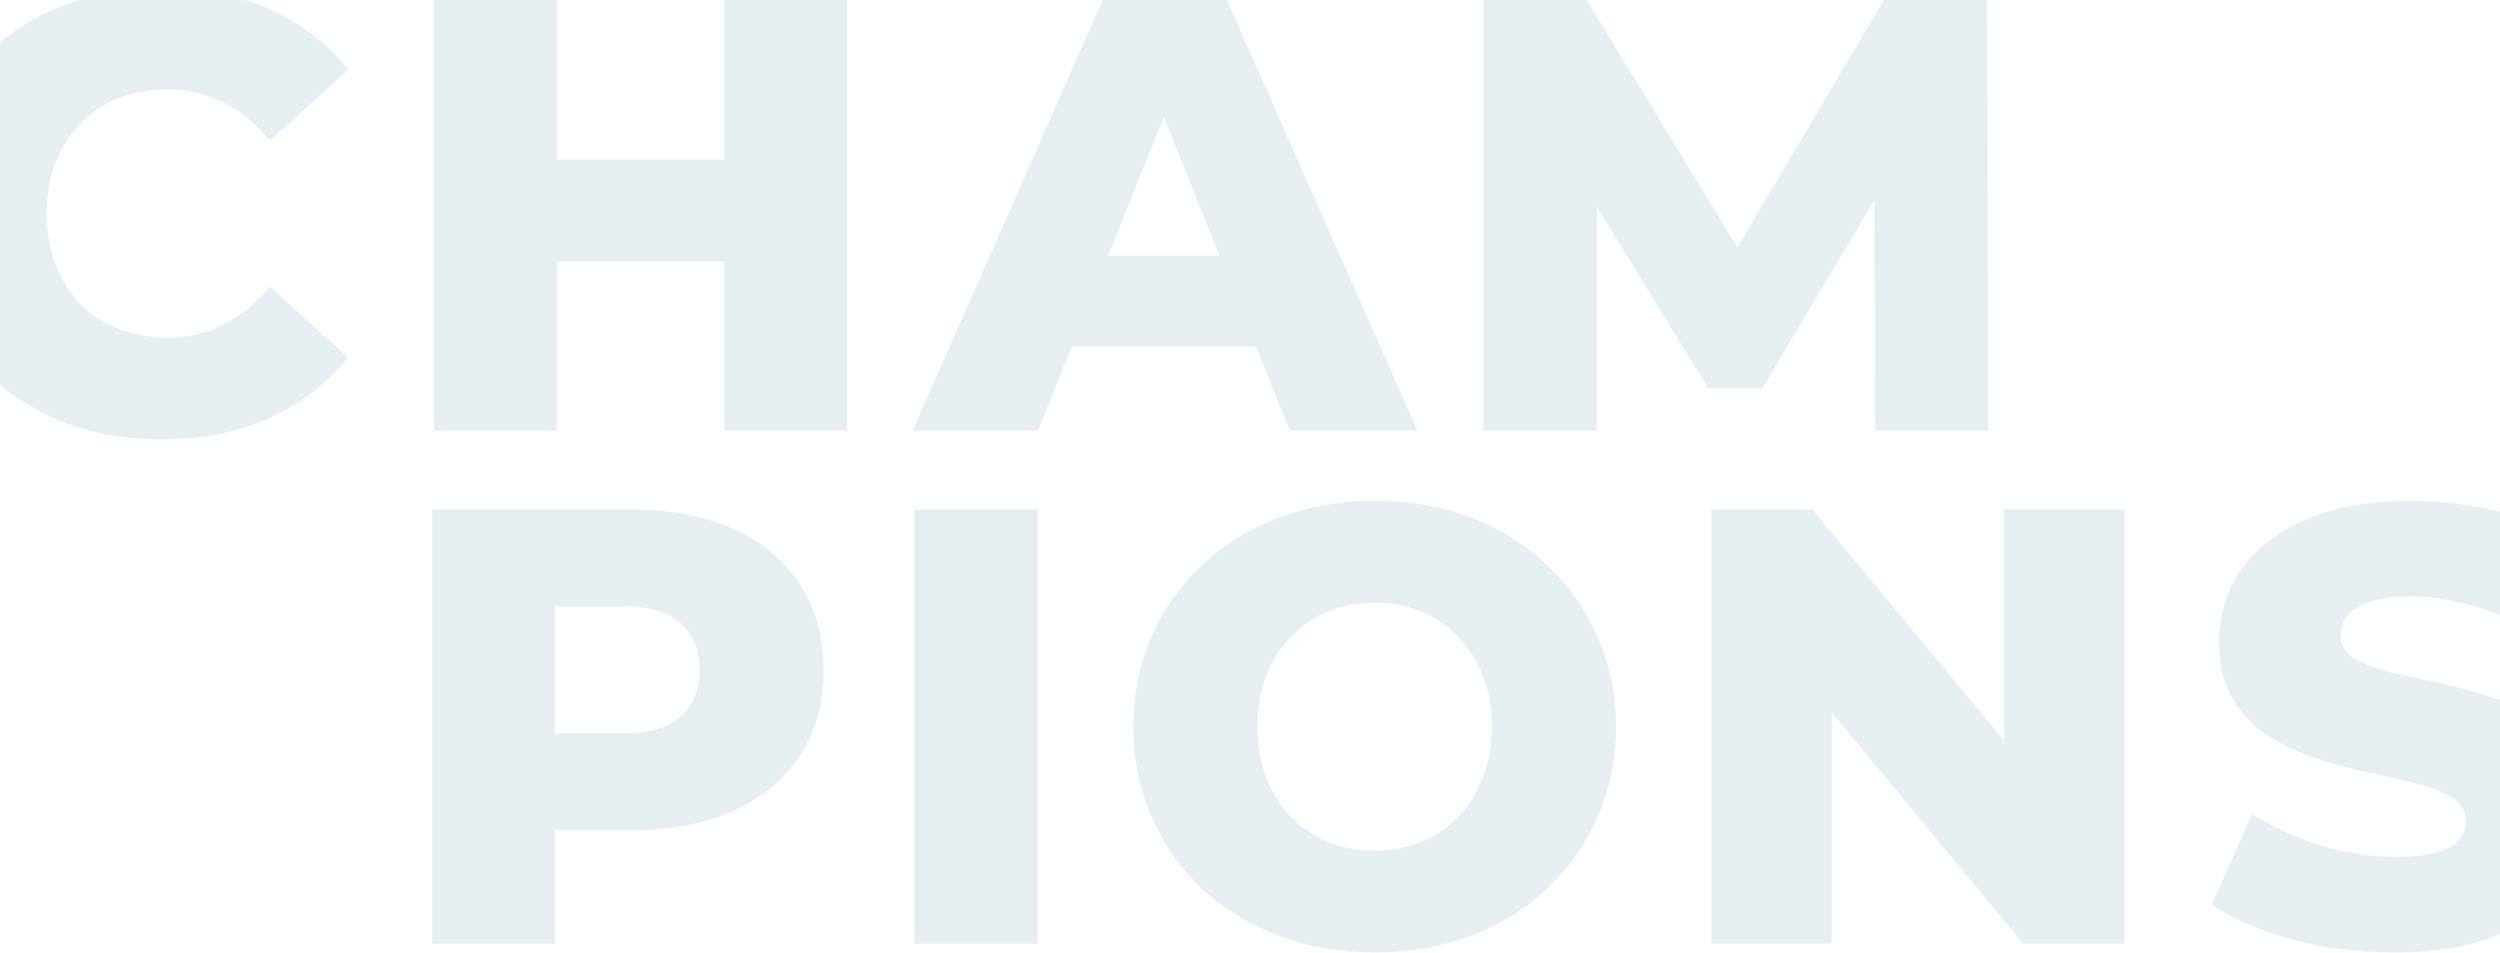
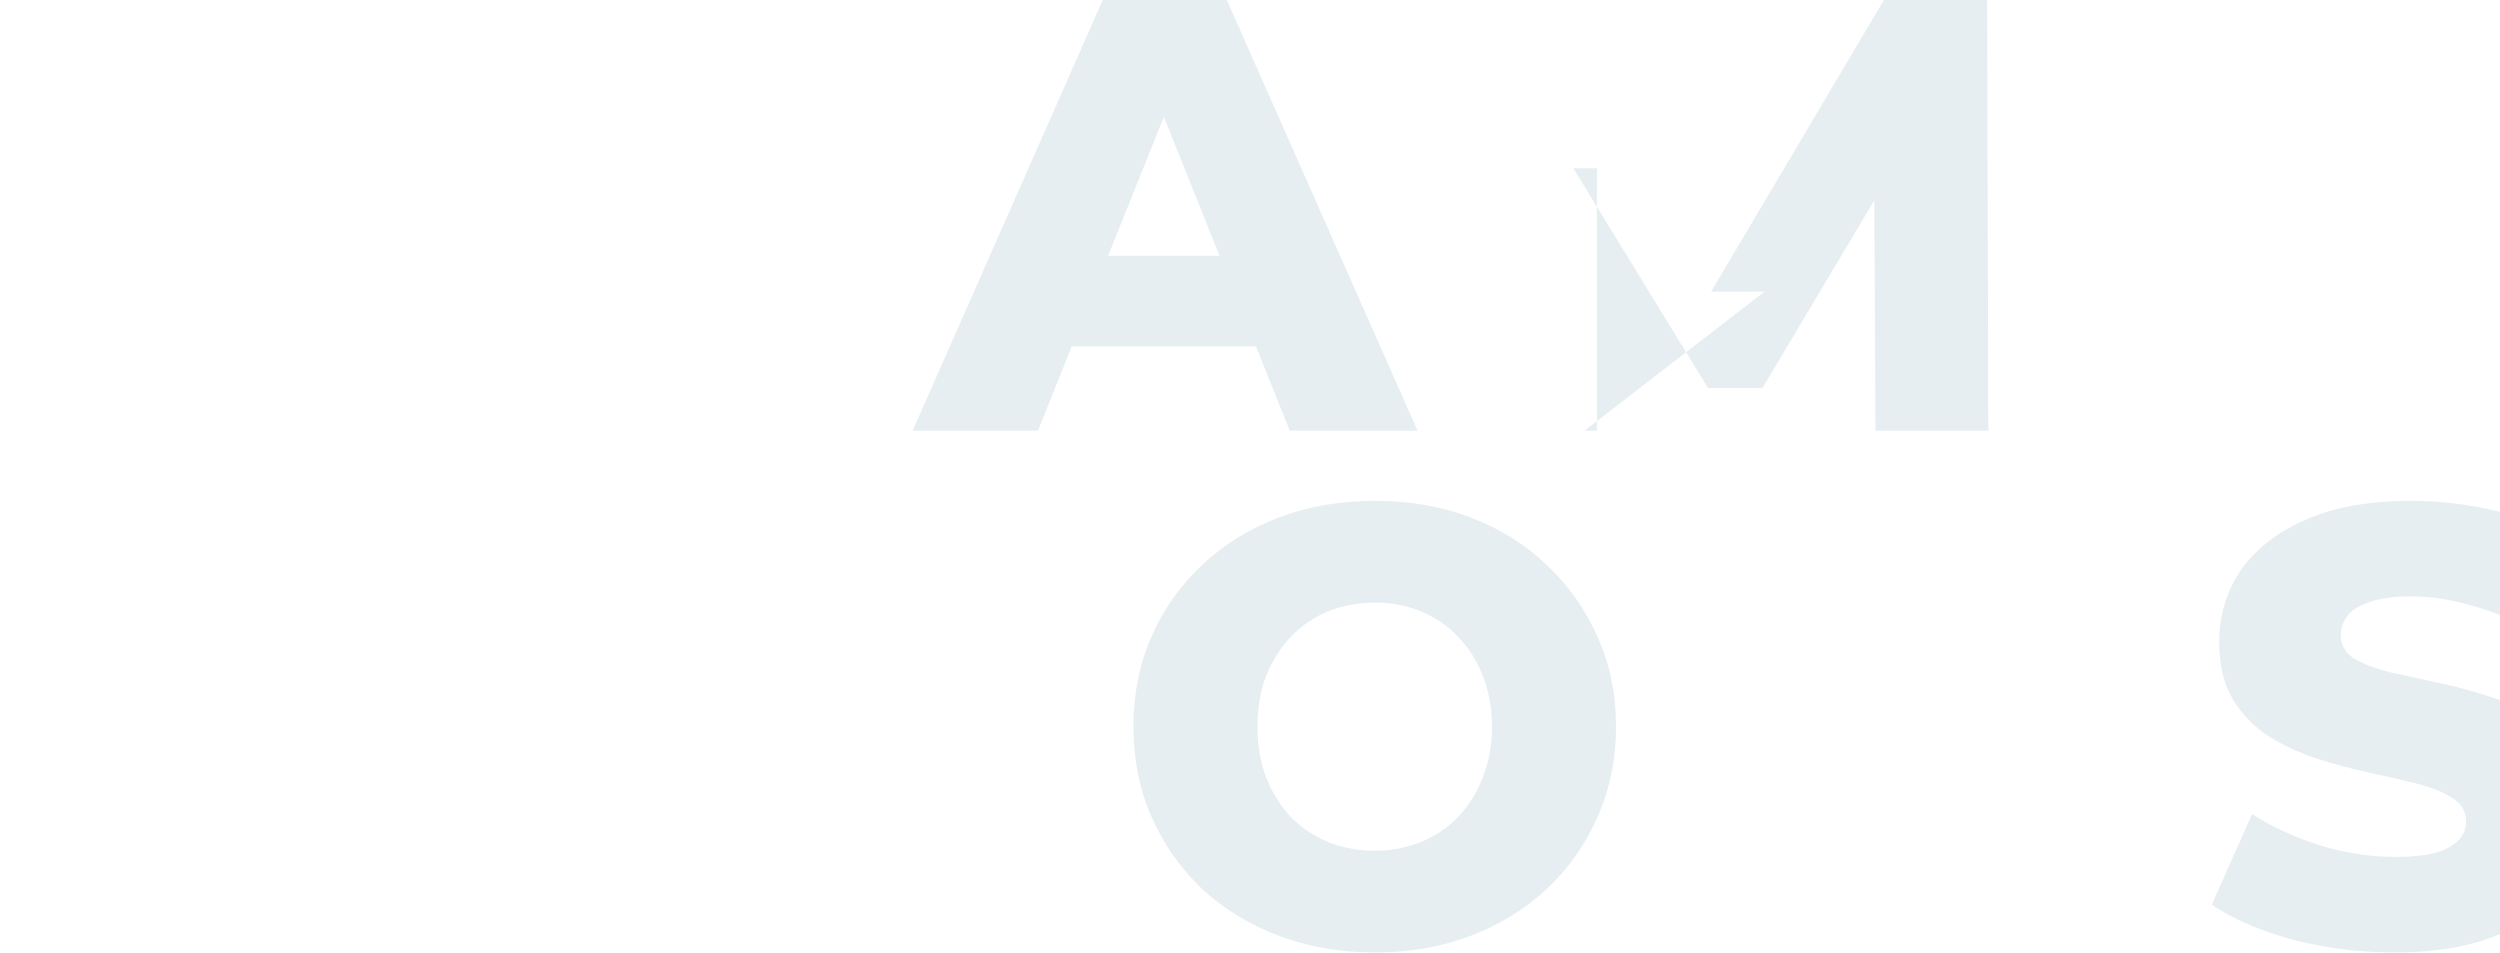
<svg xmlns="http://www.w3.org/2000/svg" width="614" height="234" viewBox="0 0 614 234" fill="none">
  <g style="mix-blend-mode:multiply" opacity="0.1">
    <path d="M588.15 233.92C579.415 233.92 570.985 232.853 562.86 230.72C554.836 228.486 548.285 225.642 543.207 222.189L553.11 199.946C557.883 202.993 563.368 205.532 569.563 207.563C575.86 209.493 582.107 210.458 588.302 210.458C592.466 210.458 595.818 210.102 598.357 209.391C600.896 208.579 602.725 207.563 603.842 206.344C605.061 205.024 605.67 203.501 605.67 201.774C605.67 199.336 604.553 197.407 602.318 195.985C600.084 194.563 597.189 193.395 593.634 192.481C590.08 191.567 586.119 190.653 581.751 189.738C577.486 188.824 573.169 187.656 568.802 186.234C564.536 184.813 560.626 182.984 557.071 180.75C553.516 178.414 550.621 175.418 548.387 171.761C546.152 168.003 545.035 163.281 545.035 157.593C545.035 151.194 546.762 145.405 550.215 140.225C553.77 135.045 559.051 130.881 566.059 127.733C573.067 124.584 581.802 123.01 592.263 123.01C599.271 123.01 606.127 123.822 612.83 125.447C619.635 126.971 625.678 129.256 630.96 132.303L621.667 154.698C616.588 151.956 611.561 149.925 606.584 148.604C601.607 147.182 596.783 146.471 592.111 146.471C587.947 146.471 584.595 146.929 582.056 147.843C579.517 148.655 577.689 149.772 576.571 151.194C575.454 152.616 574.896 154.241 574.896 156.069C574.896 158.405 575.962 160.284 578.095 161.706C580.329 163.027 583.224 164.144 586.779 165.058C590.435 165.871 594.396 166.734 598.662 167.648C603.029 168.562 607.346 169.73 611.612 171.152C615.979 172.472 619.94 174.3 623.495 176.636C627.05 178.871 629.893 181.867 632.026 185.625C634.261 189.281 635.378 193.903 635.378 199.489C635.378 205.684 633.601 211.423 630.046 216.704C626.593 221.884 621.362 226.048 614.354 229.197C607.447 232.345 598.713 233.92 588.15 233.92Z" fill="#004F78" />
-     <path d="M420.311 231.789V125.145H445.143L503.95 196.139H492.219V125.145H521.775V231.789H496.942L438.135 160.794H449.866V231.789H420.311Z" fill="#004F78" />
    <path d="M337.633 233.922C329.101 233.922 321.23 232.55 314.019 229.808C306.808 227.066 300.51 223.206 295.127 218.23C289.846 213.151 285.733 207.261 282.787 200.557C279.842 193.854 278.369 186.49 278.369 178.467C278.369 170.443 279.842 163.079 282.787 156.376C285.733 149.673 289.846 143.833 295.127 138.856C300.51 133.778 306.808 129.867 314.019 127.125C321.23 124.383 329.101 123.012 337.633 123.012C346.266 123.012 354.137 124.383 361.247 127.125C368.458 129.867 374.704 133.778 379.986 138.856C385.267 143.833 389.381 149.673 392.326 156.376C395.373 163.079 396.896 170.443 396.896 178.467C396.896 186.49 395.373 193.905 392.326 200.71C389.381 207.413 385.267 213.253 379.986 218.23C374.704 223.206 368.458 227.066 361.247 229.808C354.137 232.55 346.266 233.922 337.633 233.922ZM337.633 208.936C341.695 208.936 345.453 208.225 348.907 206.803C352.461 205.382 355.508 203.35 358.048 200.71C360.688 197.967 362.72 194.717 364.141 190.959C365.665 187.201 366.427 183.037 366.427 178.467C366.427 173.795 365.665 169.63 364.141 165.974C362.72 162.216 360.688 159.017 358.048 156.376C355.508 153.634 352.461 151.552 348.907 150.13C345.453 148.708 341.695 147.997 337.633 147.997C333.57 147.997 329.761 148.708 326.207 150.13C322.753 151.552 319.706 153.634 317.066 156.376C314.527 159.017 312.495 162.216 310.972 165.974C309.55 169.63 308.839 173.795 308.839 178.467C308.839 183.037 309.55 187.201 310.972 190.959C312.495 194.717 314.527 197.967 317.066 200.71C319.706 203.35 322.753 205.382 326.207 206.803C329.761 208.225 333.57 208.936 337.633 208.936Z" fill="#004F78" />
-     <path d="M224.611 231.789V125.145H254.776V231.789H224.611Z" fill="#004F78" />
-     <path d="M106.152 231.789V125.145H154.904C164.654 125.145 173.033 126.719 180.041 129.867C187.151 133.016 192.636 137.586 196.495 143.579C200.355 149.47 202.284 156.478 202.284 164.603C202.284 172.627 200.355 179.584 196.495 185.475C192.636 191.365 187.151 195.936 180.041 199.186C173.033 202.335 164.654 203.909 154.904 203.909H122.911L136.317 190.807V231.789H106.152ZM136.317 194.006L122.911 180.142H153.076C159.373 180.142 164.045 178.771 167.092 176.029C170.24 173.287 171.815 169.478 171.815 164.603C171.815 159.626 170.24 155.767 167.092 153.024C164.045 150.282 159.373 148.911 153.076 148.911H122.911L136.317 135.047V194.006Z" fill="#004F78" />
-     <path d="M364.32 105.781V-0.863H389.153L433.334 71.655H420.232L463.195 -0.863H488.027L488.332 105.781H460.605L460.3 41.337H465.023L432.877 95.269H419.471L386.411 41.337H392.2V105.781H364.32Z" fill="#004F78" />
+     <path d="M364.32 105.781H389.153L433.334 71.655H420.232L463.195 -0.863H488.027L488.332 105.781H460.605L460.3 41.337H465.023L432.877 95.269H419.471L386.411 41.337H392.2V105.781H364.32Z" fill="#004F78" />
    <path d="M224.139 105.781L271.214 -0.863H300.922L348.15 105.781H316.767L279.898 13.915H291.781L254.913 105.781H224.139ZM249.886 85.061L257.655 62.818H309.759L317.528 85.061H249.886Z" fill="#004F78" />
-     <path d="M177.879 -0.863H208.044V105.781H177.879V-0.863ZM136.745 105.781H106.58V-0.863H136.745V105.781ZM180.012 64.19H134.612V39.204H180.012V64.19Z" fill="#004F78" />
-     <path d="M39.654 107.91C31.224 107.91 23.404 106.589 16.192 103.949C9.083 101.206 2.887 97.347 -2.394 92.37C-7.574 87.394 -11.636 81.553 -14.582 74.85C-17.527 68.045 -19 60.58 -19 52.455C-19 44.33 -17.527 36.915 -14.582 30.212C-11.636 23.407 -7.574 17.516 -2.394 12.54C2.887 7.563 9.083 3.754 16.192 1.113C23.404 -1.629 31.224 -3 39.654 -3C49.506 -3 58.291 -1.273 66.01 2.18C73.831 5.633 80.331 10.61 85.511 17.11L66.315 34.478C62.862 30.415 59.053 27.317 54.889 25.184C50.827 23.052 46.256 21.985 41.178 21.985C36.81 21.985 32.798 22.696 29.142 24.118C25.486 25.54 22.337 27.622 19.697 30.364C17.157 33.005 15.126 36.204 13.603 39.962C12.181 43.72 11.47 47.884 11.47 52.455C11.47 57.025 12.181 61.19 13.603 64.948C15.126 68.705 17.157 71.956 19.697 74.698C22.337 77.338 25.486 79.37 29.142 80.792C32.798 82.214 36.81 82.925 41.178 82.925C46.256 82.925 50.827 81.858 54.889 79.725C59.053 77.592 62.862 74.495 66.315 70.432L85.511 87.8C80.331 94.198 73.831 99.175 66.01 102.73C58.291 106.183 49.506 107.91 39.654 107.91Z" fill="#004F78" />
  </g>
</svg>